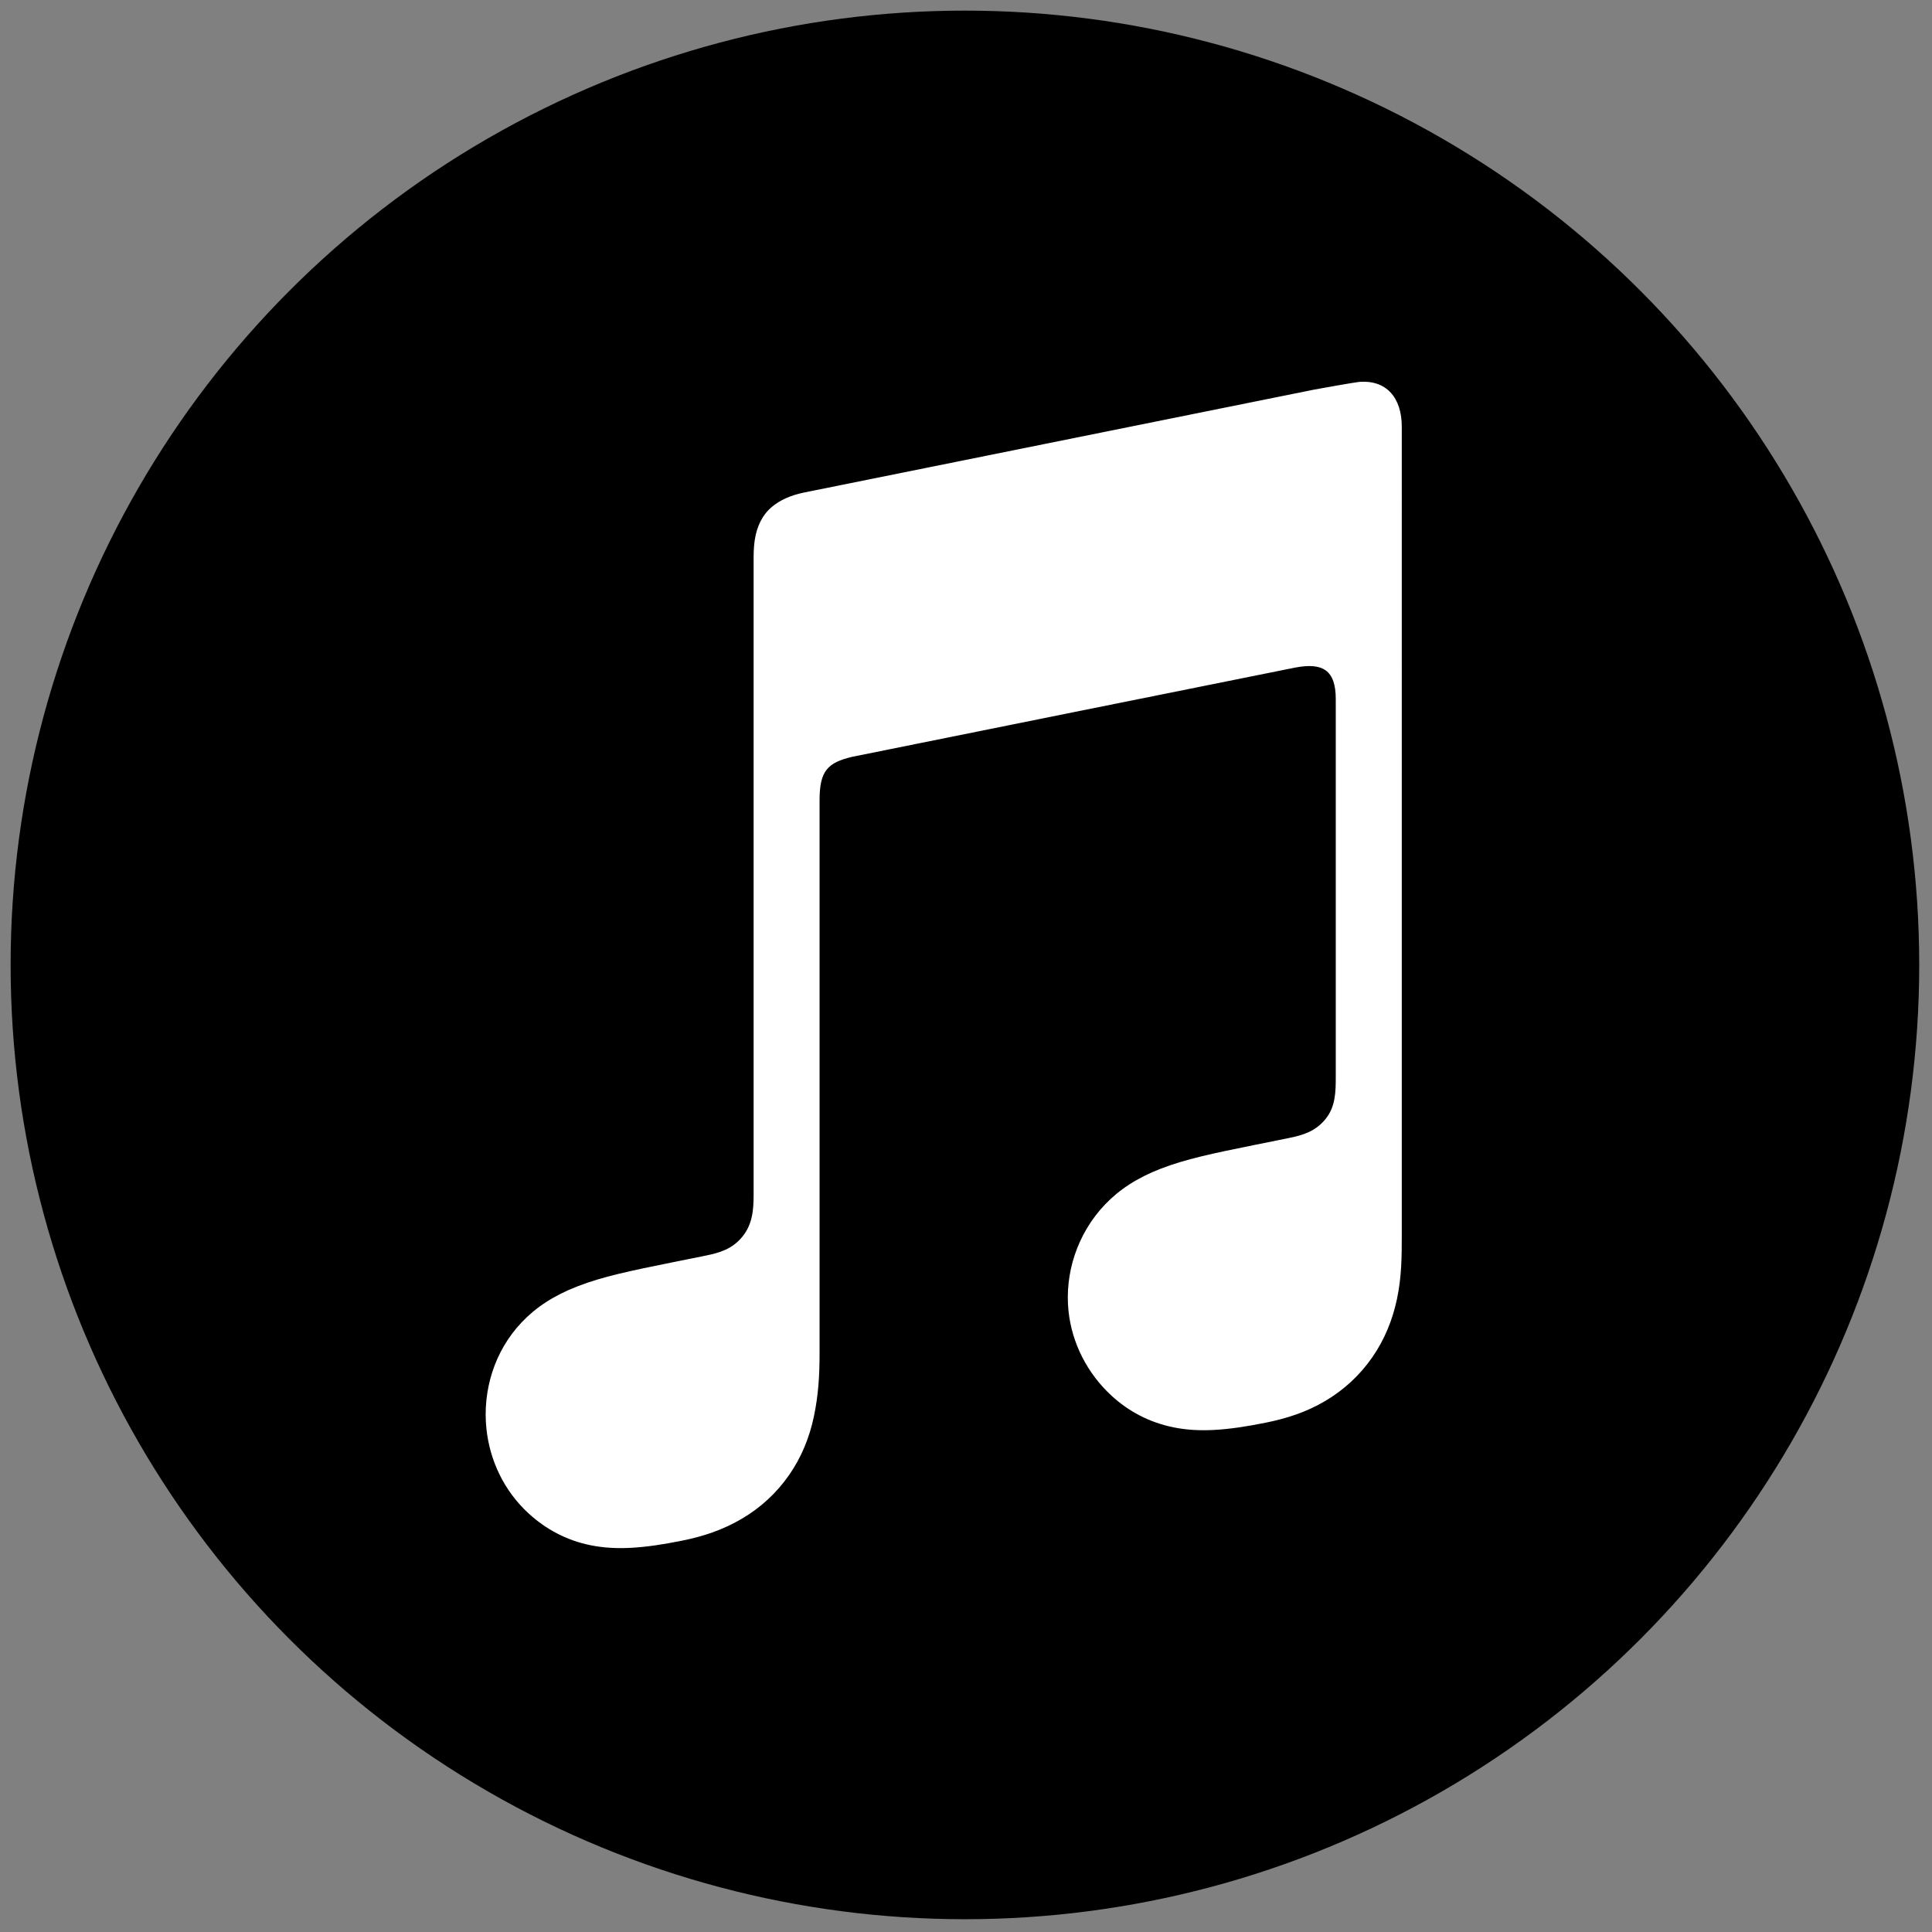
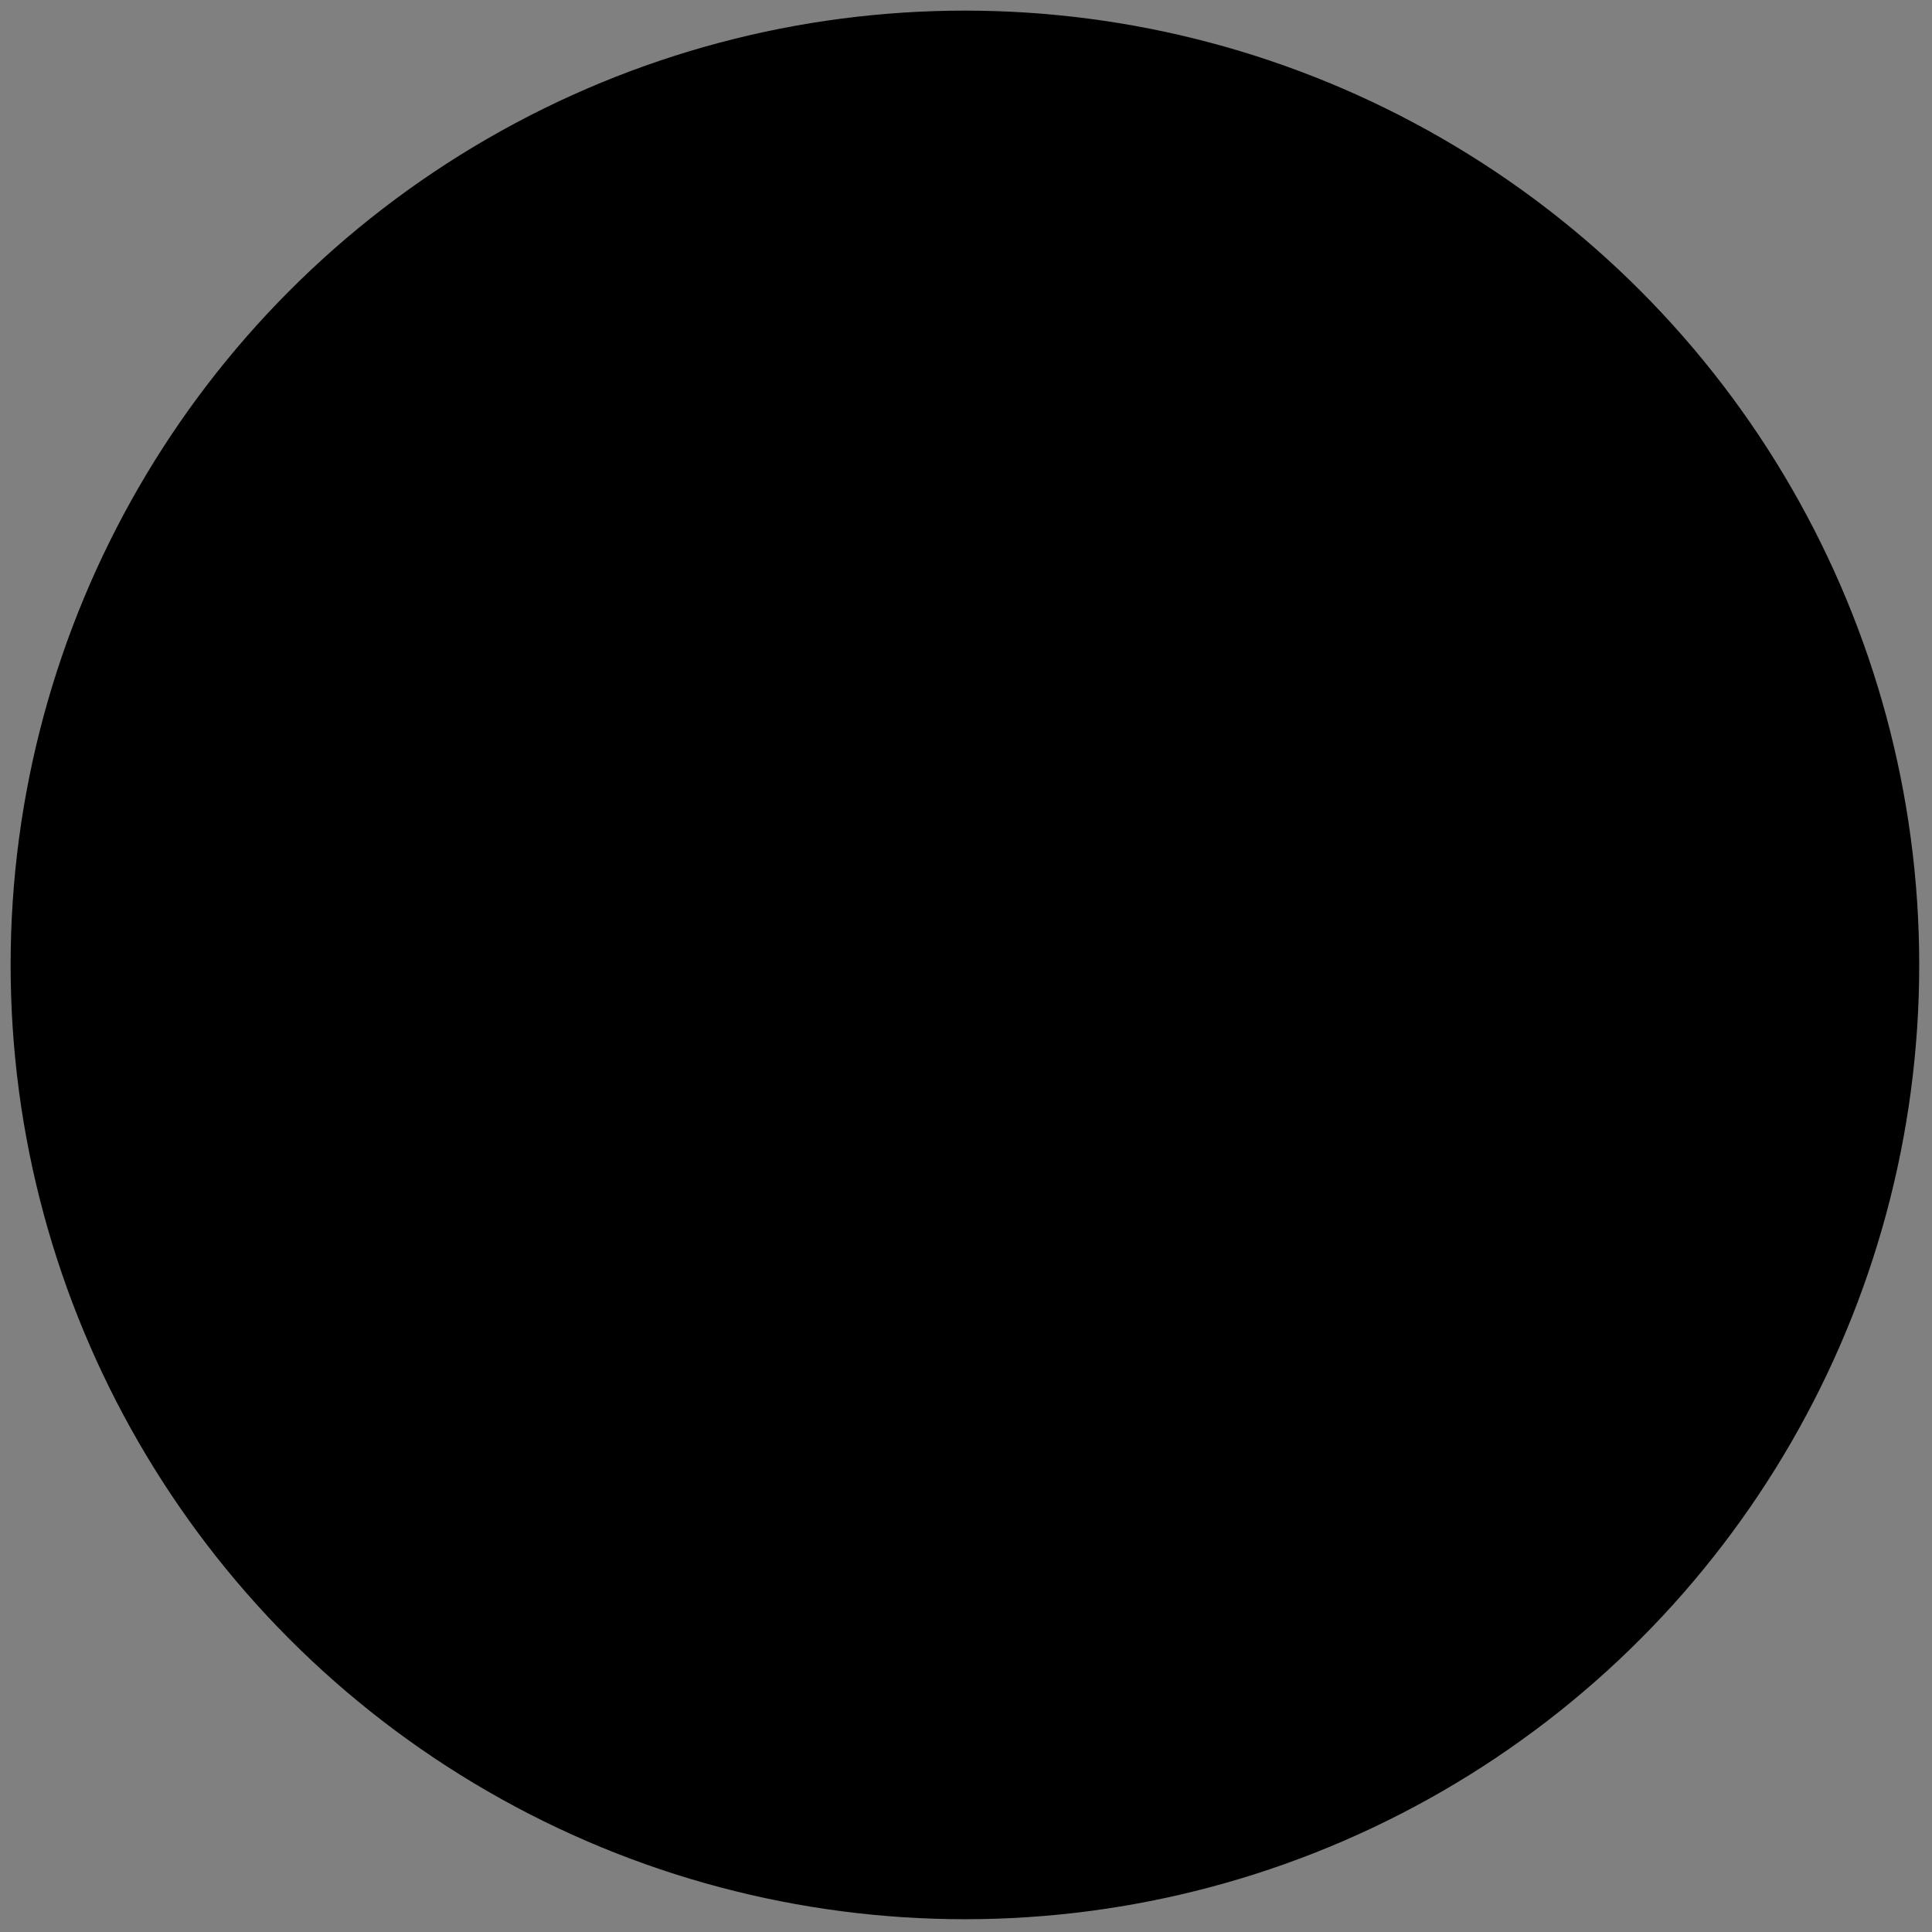
<svg xmlns="http://www.w3.org/2000/svg" version="1.1" width="256" height="256" viewBox="0 0 256 256" xml:space="preserve">
  <rect x="0" y="0" width="256" height="256" fill="#808080" stroke="none" />
  <defs>
</defs>
  <g style="stroke: none; stroke-width: 0; stroke-dasharray: none; stroke-linecap: butt; stroke-linejoin: miter; stroke-miterlimit: 10; fill: none; fill-rule: nonzero; opacity: 1;" transform="translate(1.407 1.407) scale(2.81 2.81)">
    <circle cx="45" cy="45" r="45" style="stroke: none; stroke-width: 1; stroke-dasharray: none; stroke-linecap: butt; stroke-linejoin: miter; stroke-miterlimit: 10; fill: rgb(0,0,0); fill-rule: evenodd; opacity: 1;" transform="  matrix(1 0 0 1 0 0) " />
-     <path d="M 63.574 17.51 c -0.195 0.018 -1.931 0.326 -2.14 0.368 l -24.029 4.848 l -0.009 0.002 c -0.627 0.132 -1.118 0.355 -1.498 0.674 c -0.458 0.384 -0.712 0.927 -0.808 1.561 c -0.02 0.135 -0.054 0.409 -0.054 0.813 c 0 0 0 24.55 0 30.074 c 0 0.703 -0.056 1.386 -0.532 1.967 c -0.476 0.582 -1.064 0.757 -1.754 0.896 c -0.523 0.106 -1.046 0.211 -1.57 0.317 c -1.985 0.4 -3.276 0.671 -4.446 1.125 c -1.118 0.433 -1.956 0.986 -2.623 1.686 c -1.323 1.386 -1.859 3.265 -1.675 5.026 c 0.157 1.502 0.833 2.94 1.994 4.002 c 0.784 0.719 1.763 1.264 2.917 1.496 c 1.197 0.24 2.472 0.157 4.336 -0.22 c 0.993 -0.2 1.922 -0.512 2.807 -1.035 c 0.876 -0.516 1.626 -1.206 2.212 -2.046 c 0.588 -0.842 0.968 -1.779 1.177 -2.773 c 0.216 -1.026 0.267 -1.954 0.267 -2.978 V 37.229 c 0 -1.397 0.395 -1.765 1.523 -2.039 c 0 0 19.973 -4.029 20.905 -4.211 c 1.3 -0.249 1.913 0.121 1.913 1.484 V 50.27 c 0 0.705 -0.007 1.419 -0.487 2.003 c -0.476 0.582 -1.064 0.757 -1.754 0.896 c -0.523 0.106 -1.046 0.211 -1.57 0.317 c -1.985 0.4 -3.276 0.671 -4.446 1.125 c -1.118 0.433 -1.956 0.986 -2.623 1.686 c -1.323 1.386 -1.907 3.265 -1.722 5.026 c 0.157 1.502 0.88 2.94 2.041 4.002 c 0.784 0.719 1.763 1.249 2.917 1.482 c 1.197 0.24 2.472 0.155 4.336 -0.22 c 0.993 -0.2 1.922 -0.499 2.807 -1.022 c 0.876 -0.517 1.626 -1.206 2.212 -2.046 c 0.588 -0.842 0.968 -1.779 1.177 -2.773 c 0.216 -1.026 0.225 -1.954 0.225 -2.978 V 19.634 C 65.604 18.251 64.874 17.398 63.574 17.51 z" style="stroke: none; stroke-width: 1; stroke-dasharray: none; stroke-linecap: butt; stroke-linejoin: miter; stroke-miterlimit: 10; fill: rgb(255,255,255); fill-rule: evenodd; opacity: 1;" transform=" matrix(1 0 0 1 0 0) " stroke-linecap="round" />
  </g>
</svg>